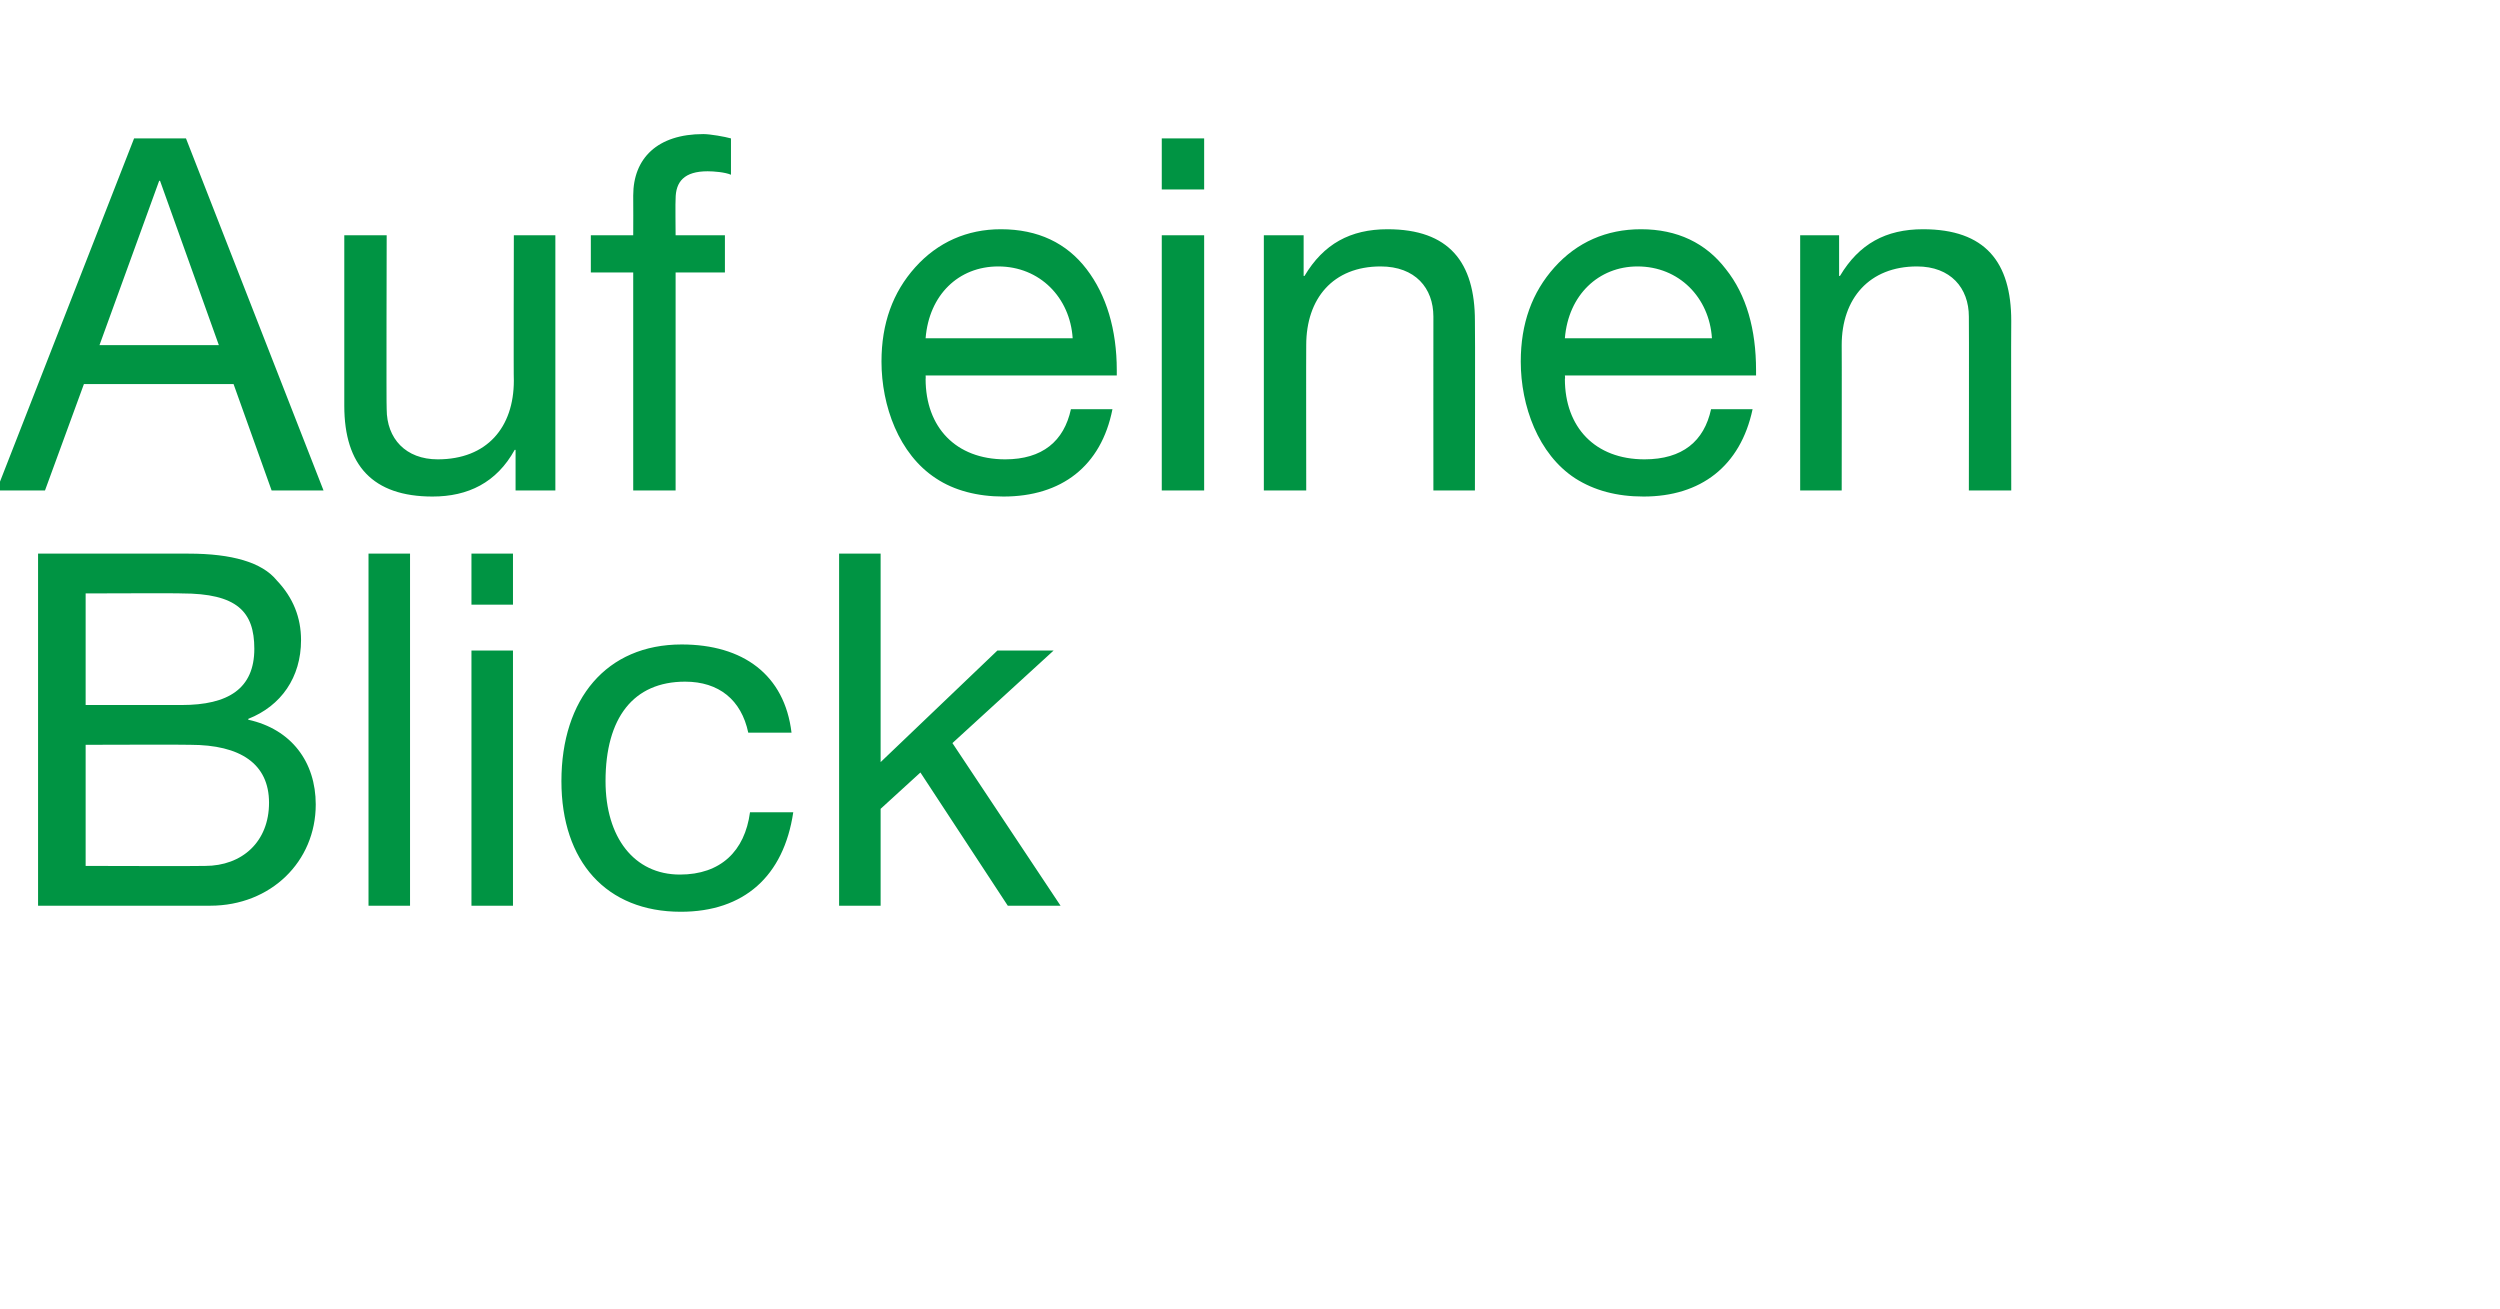
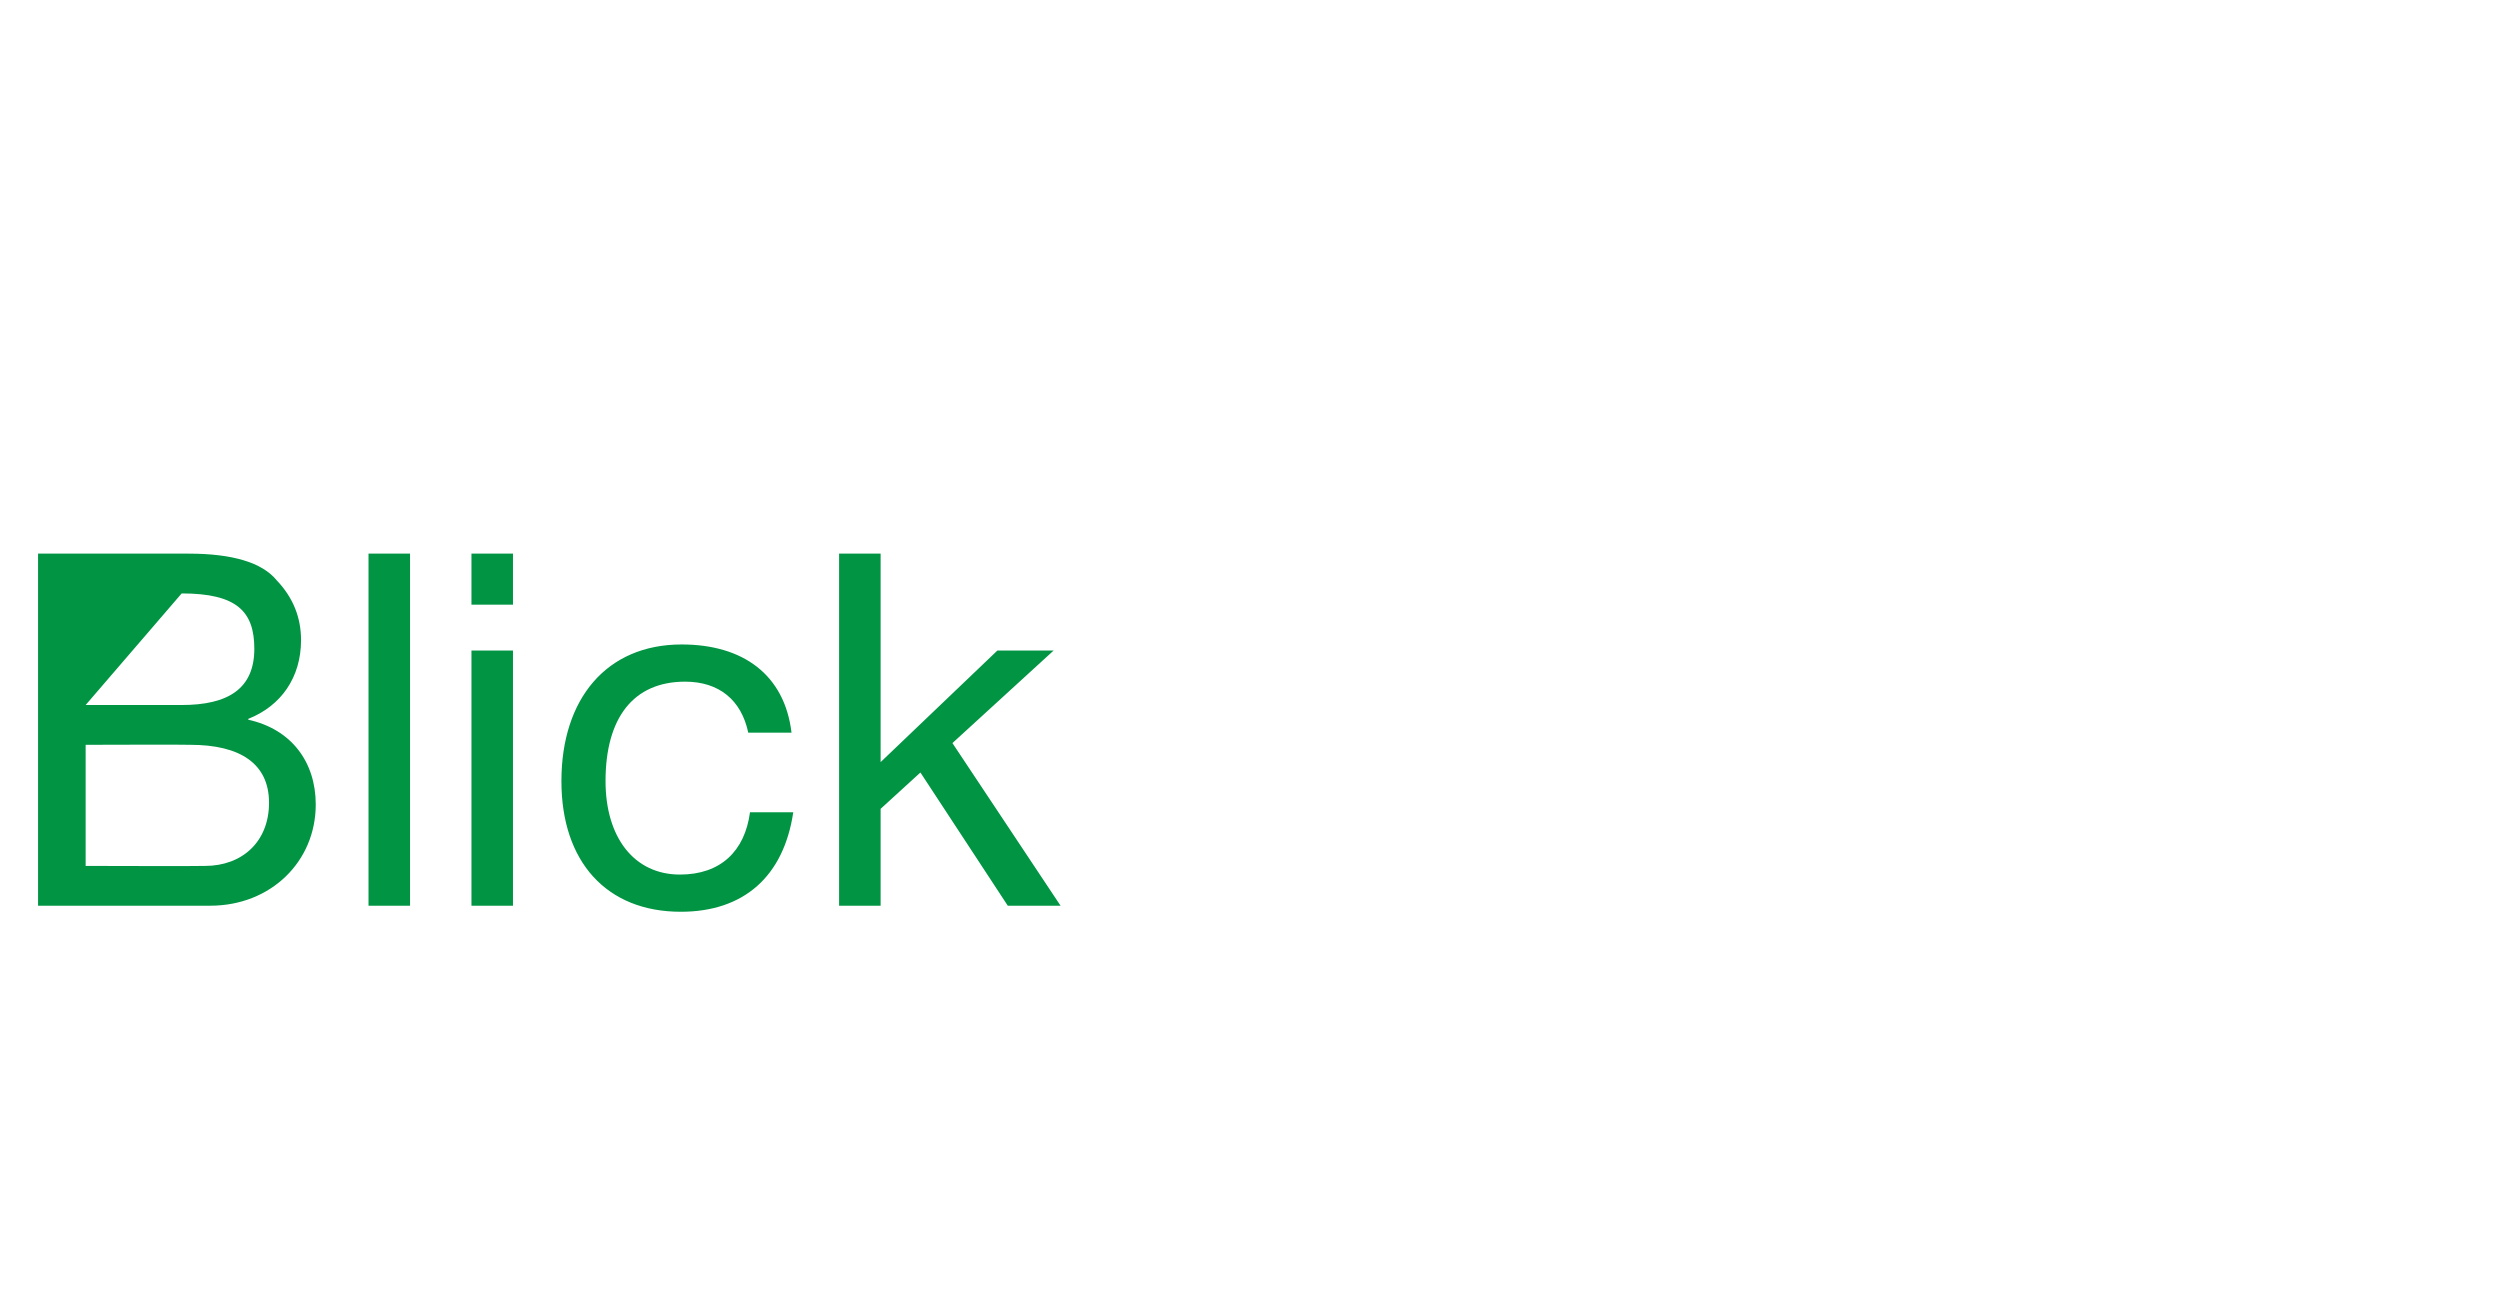
<svg xmlns="http://www.w3.org/2000/svg" version="1.1" width="289px" height="151.3px" viewBox="0 -16 289 151.3" style="top:-16px">
  <desc>Auf einen Blick</desc>
  <defs />
  <g id="Polygon168436">
-     <path d="M 21.8 48 C 26.8 48 30.3 49 32 51.1 C 33.9 53.1 34.8 55.4 34.8 58 C 34.8 62.3 32.5 65.6 28.7 67.1 C 28.7 67.1 28.7 67.2 28.7 67.2 C 33.7 68.3 36.5 72.1 36.5 77 C 36.5 83.6 31.3 88.7 24.3 88.7 C 24.34 88.7 4.4 88.7 4.4 88.7 L 4.4 48 C 4.4 48 21.83 48 21.8 48 Z M 21 65.5 C 26.4 65.5 29.4 63.6 29.4 59 C 29.4 54.7 27.4 52.6 21 52.6 C 21.03 52.56 9.9 52.6 9.9 52.6 L 9.9 65.5 C 9.9 65.5 20.98 65.5 21 65.5 Z M 23.7 84.1 C 28 84.1 31.1 81.3 31.1 76.8 C 31.1 72.3 27.8 70.1 22 70.1 C 22 70.06 9.9 70.1 9.9 70.1 L 9.9 84.1 C 9.9 84.1 23.66 84.14 23.7 84.1 Z M 47.4 48 L 47.4 88.7 L 42.6 88.7 L 42.6 48 L 47.4 48 Z M 59.3 48 L 59.3 53.9 L 54.5 53.9 L 54.5 48 L 59.3 48 Z M 59.3 59.2 L 59.3 88.7 L 54.5 88.7 L 54.5 59.2 L 59.3 59.2 Z M 91.5 68.7 C 91.5 68.7 86.5 68.7 86.5 68.7 C 85.7 64.9 83.1 62.8 79.2 62.8 C 73.2 62.8 70 67 70 74.3 C 70 80.8 73.3 85.1 78.6 85.1 C 83.3 85.1 86.1 82.4 86.7 77.9 C 86.7 77.9 91.7 77.9 91.7 77.9 C 90.6 85.3 86 89.4 78.7 89.4 C 70.1 89.4 64.9 83.6 64.9 74.3 C 64.9 64.8 70.1 58.5 78.8 58.5 C 85.9 58.5 90.7 62 91.5 68.7 Z M 101.8 48 L 101.8 72.1 L 115.3 59.2 L 121.8 59.2 L 110.1 69.9 L 122.6 88.7 L 116.5 88.7 L 106.4 73.3 L 101.8 77.5 L 101.8 88.7 L 97 88.7 L 97 48 L 101.8 48 Z " stroke="none" fill="#009443" />
+     <path d="M 21.8 48 C 26.8 48 30.3 49 32 51.1 C 33.9 53.1 34.8 55.4 34.8 58 C 34.8 62.3 32.5 65.6 28.7 67.1 C 28.7 67.1 28.7 67.2 28.7 67.2 C 33.7 68.3 36.5 72.1 36.5 77 C 36.5 83.6 31.3 88.7 24.3 88.7 C 24.34 88.7 4.4 88.7 4.4 88.7 L 4.4 48 C 4.4 48 21.83 48 21.8 48 Z M 21 65.5 C 26.4 65.5 29.4 63.6 29.4 59 C 29.4 54.7 27.4 52.6 21 52.6 L 9.9 65.5 C 9.9 65.5 20.98 65.5 21 65.5 Z M 23.7 84.1 C 28 84.1 31.1 81.3 31.1 76.8 C 31.1 72.3 27.8 70.1 22 70.1 C 22 70.06 9.9 70.1 9.9 70.1 L 9.9 84.1 C 9.9 84.1 23.66 84.14 23.7 84.1 Z M 47.4 48 L 47.4 88.7 L 42.6 88.7 L 42.6 48 L 47.4 48 Z M 59.3 48 L 59.3 53.9 L 54.5 53.9 L 54.5 48 L 59.3 48 Z M 59.3 59.2 L 59.3 88.7 L 54.5 88.7 L 54.5 59.2 L 59.3 59.2 Z M 91.5 68.7 C 91.5 68.7 86.5 68.7 86.5 68.7 C 85.7 64.9 83.1 62.8 79.2 62.8 C 73.2 62.8 70 67 70 74.3 C 70 80.8 73.3 85.1 78.6 85.1 C 83.3 85.1 86.1 82.4 86.7 77.9 C 86.7 77.9 91.7 77.9 91.7 77.9 C 90.6 85.3 86 89.4 78.7 89.4 C 70.1 89.4 64.9 83.6 64.9 74.3 C 64.9 64.8 70.1 58.5 78.8 58.5 C 85.9 58.5 90.7 62 91.5 68.7 Z M 101.8 48 L 101.8 72.1 L 115.3 59.2 L 121.8 59.2 L 110.1 69.9 L 122.6 88.7 L 116.5 88.7 L 106.4 73.3 L 101.8 77.5 L 101.8 88.7 L 97 88.7 L 97 48 L 101.8 48 Z " stroke="none" fill="#009443" />
  </g>
  <g id="Polygon168435">
-     <path d="M 21.5 0 L 37.4 40.7 L 31.4 40.7 L 27 28.4 L 9.7 28.4 L 5.2 40.7 L -0.4 40.7 L 15.5 0 L 21.5 0 Z M 18.4 4.9 L 11.5 23.9 L 25.3 23.9 L 18.5 4.9 L 18.4 4.9 Z M 44.7 11.2 C 44.7 11.2 44.65 31.29 44.7 31.3 C 44.7 34.7 46.9 37.1 50.6 37.1 C 56.3 37.1 59.4 33.4 59.4 28 C 59.36 28.04 59.4 11.2 59.4 11.2 L 64.2 11.2 L 64.2 40.7 L 59.6 40.7 L 59.6 36 C 59.6 36 59.53 36.02 59.5 36 C 57.4 39.8 54.1 41.4 50 41.4 C 43.1 41.4 39.8 37.8 39.8 30.9 C 39.81 30.89 39.8 11.2 39.8 11.2 L 44.7 11.2 Z M 84.5 0 C 84.5 0 84.5 4.2 84.5 4.2 C 83.8 3.9 82.5 3.8 81.8 3.8 C 79.1 3.8 78.1 5 78.1 7 C 78.06 7.01 78.1 11.2 78.1 11.2 L 83.8 11.2 L 83.8 15.5 L 78.1 15.5 L 78.1 40.7 L 73.2 40.7 L 73.2 15.5 L 68.3 15.5 L 68.3 11.2 L 73.2 11.2 C 73.2 11.2 73.22 6.61 73.2 6.6 C 73.2 2.3 76 -0.5 81.3 -0.5 C 82.1 -0.5 83.8 -0.2 84.5 0 Z M 125.6 15.1 C 127.9 18.1 129.1 22.1 129.1 26.8 C 129.09 26.85 129.1 27.4 129.1 27.4 L 107 27.4 C 107 27.4 107.03 27.76 107 27.8 C 107 33.4 110.5 37.1 116.2 37.1 C 120.5 37.1 123 35 123.8 31.3 C 123.8 31.3 128.6 31.3 128.6 31.3 C 127.3 37.9 122.7 41.4 116 41.4 C 113 41.4 110.3 40.7 108.2 39.3 C 103.9 36.5 101.9 30.9 101.9 25.8 C 101.9 21.4 103.2 17.8 105.8 14.9 C 108.4 12 111.8 10.5 115.7 10.5 C 120 10.5 123.3 12.1 125.6 15.1 Z M 124 23.1 C 123.7 18.4 120.2 14.8 115.4 14.8 C 110.8 14.8 107.4 18.1 107 23.1 C 107 23.1 124 23.1 124 23.1 Z M 139.2 0 L 139.2 5.9 L 134.3 5.9 L 134.3 0 L 139.2 0 Z M 139.2 11.2 L 139.2 40.7 L 134.3 40.7 L 134.3 11.2 L 139.2 11.2 Z M 170.5 21.1 C 170.54 21.09 170.5 40.7 170.5 40.7 L 165.7 40.7 C 165.7 40.7 165.69 20.58 165.7 20.6 C 165.7 17.3 163.6 14.8 159.6 14.8 C 154.1 14.8 151 18.5 151 23.9 C 150.98 23.88 151 40.7 151 40.7 L 146.1 40.7 L 146.1 11.2 L 150.7 11.2 L 150.7 15.9 C 150.7 15.9 150.81 15.9 150.8 15.9 C 153 12.2 156.1 10.5 160.4 10.5 C 167.5 10.5 170.5 14.3 170.5 21.1 Z M 199.5 15.1 C 201.9 18.1 203 22.1 203 26.8 C 203.01 26.85 203 27.4 203 27.4 L 180.9 27.4 C 180.9 27.4 180.95 27.76 180.9 27.8 C 180.9 33.4 184.4 37.1 190.1 37.1 C 194.5 37.1 197 35 197.8 31.3 C 197.8 31.3 202.6 31.3 202.6 31.3 C 201.2 37.9 196.6 41.4 190 41.4 C 186.9 41.4 184.3 40.7 182.1 39.3 C 177.8 36.5 175.8 30.9 175.8 25.8 C 175.8 21.4 177.1 17.8 179.7 14.9 C 182.3 12 185.7 10.5 189.7 10.5 C 193.9 10.5 197.2 12.1 199.5 15.1 Z M 197.9 23.1 C 197.6 18.4 194.1 14.8 189.3 14.8 C 184.8 14.8 181.3 18.1 180.9 23.1 C 180.9 23.1 197.9 23.1 197.9 23.1 Z M 232.5 21.1 C 232.47 21.09 232.5 40.7 232.5 40.7 L 227.6 40.7 C 227.6 40.7 227.63 20.58 227.6 20.6 C 227.6 17.3 225.5 14.8 221.6 14.8 C 216.1 14.8 212.9 18.5 212.9 23.9 C 212.92 23.88 212.9 40.7 212.9 40.7 L 208.1 40.7 L 208.1 11.2 L 212.6 11.2 L 212.6 15.9 C 212.6 15.9 212.75 15.9 212.7 15.9 C 214.9 12.2 218 10.5 222.3 10.5 C 229.5 10.5 232.5 14.3 232.5 21.1 Z " stroke="none" fill="#009443" />
-   </g>
+     </g>
</svg>